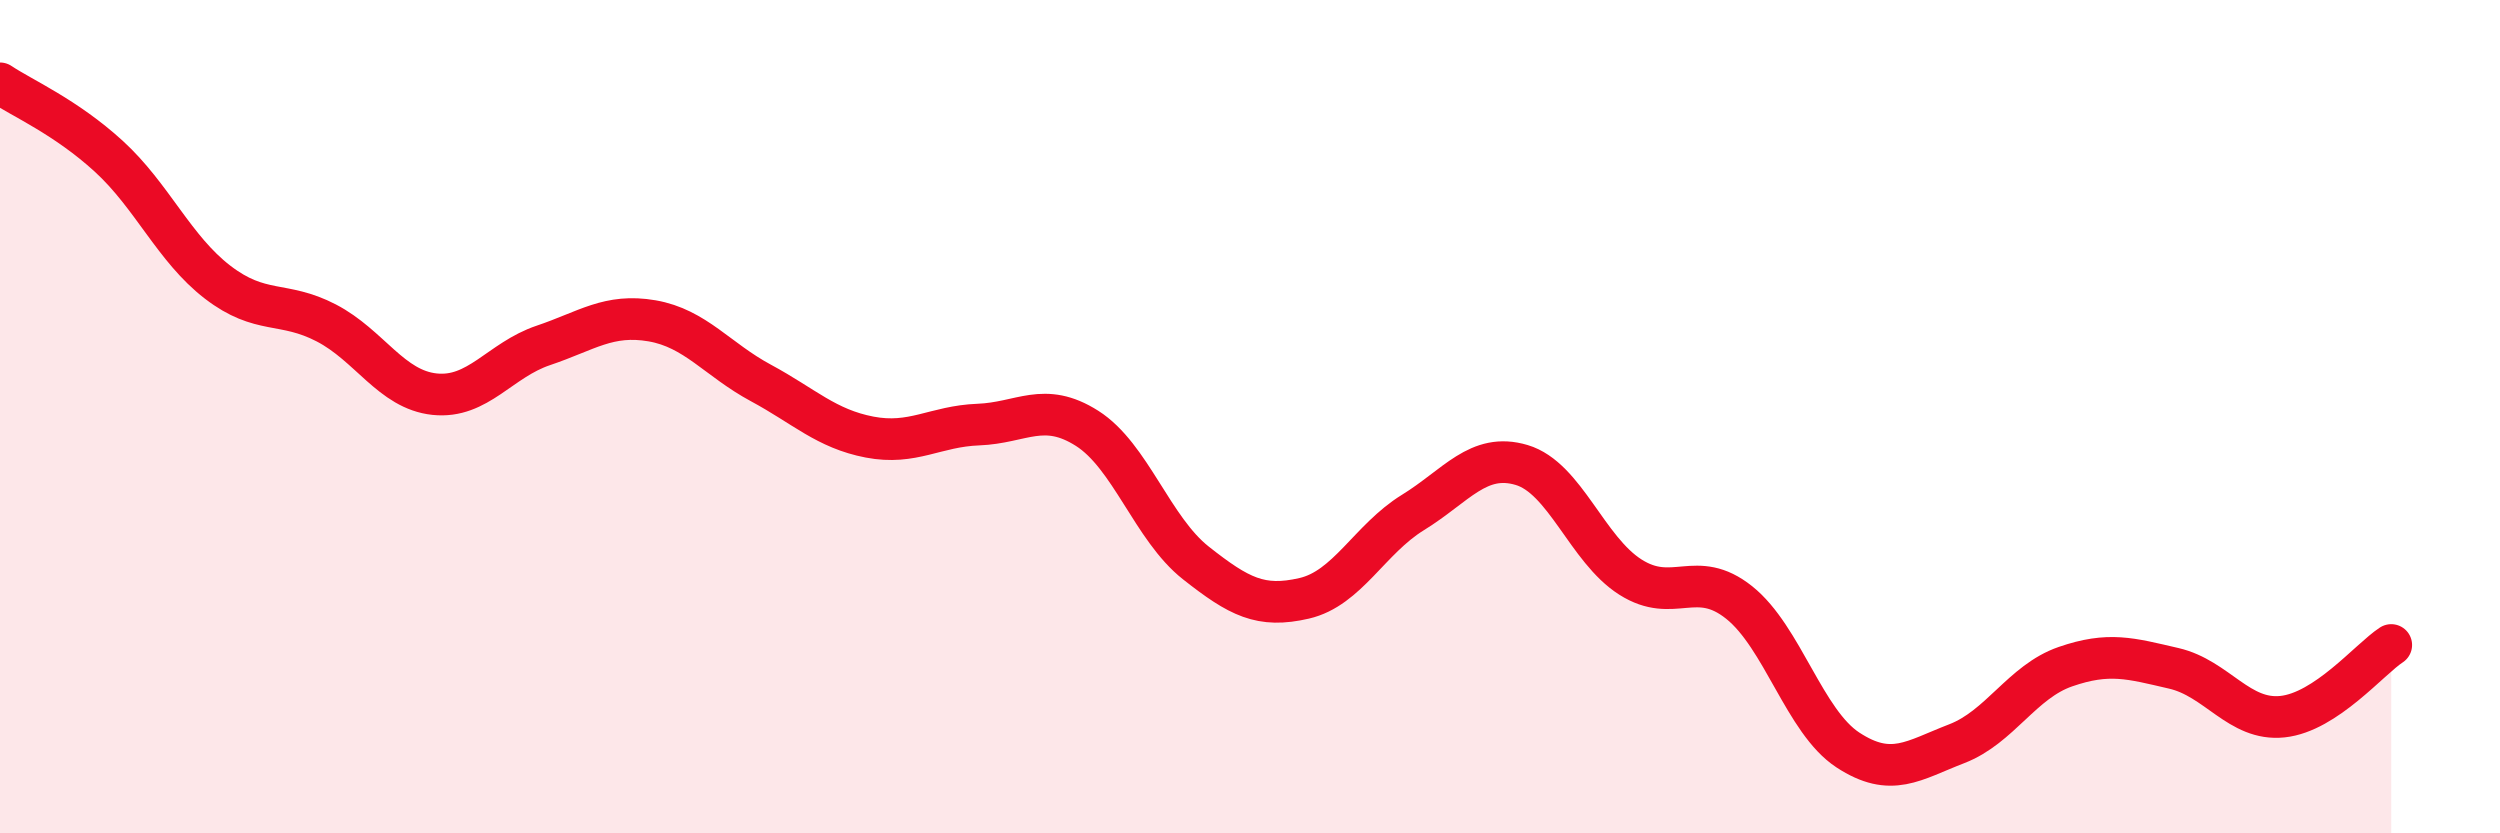
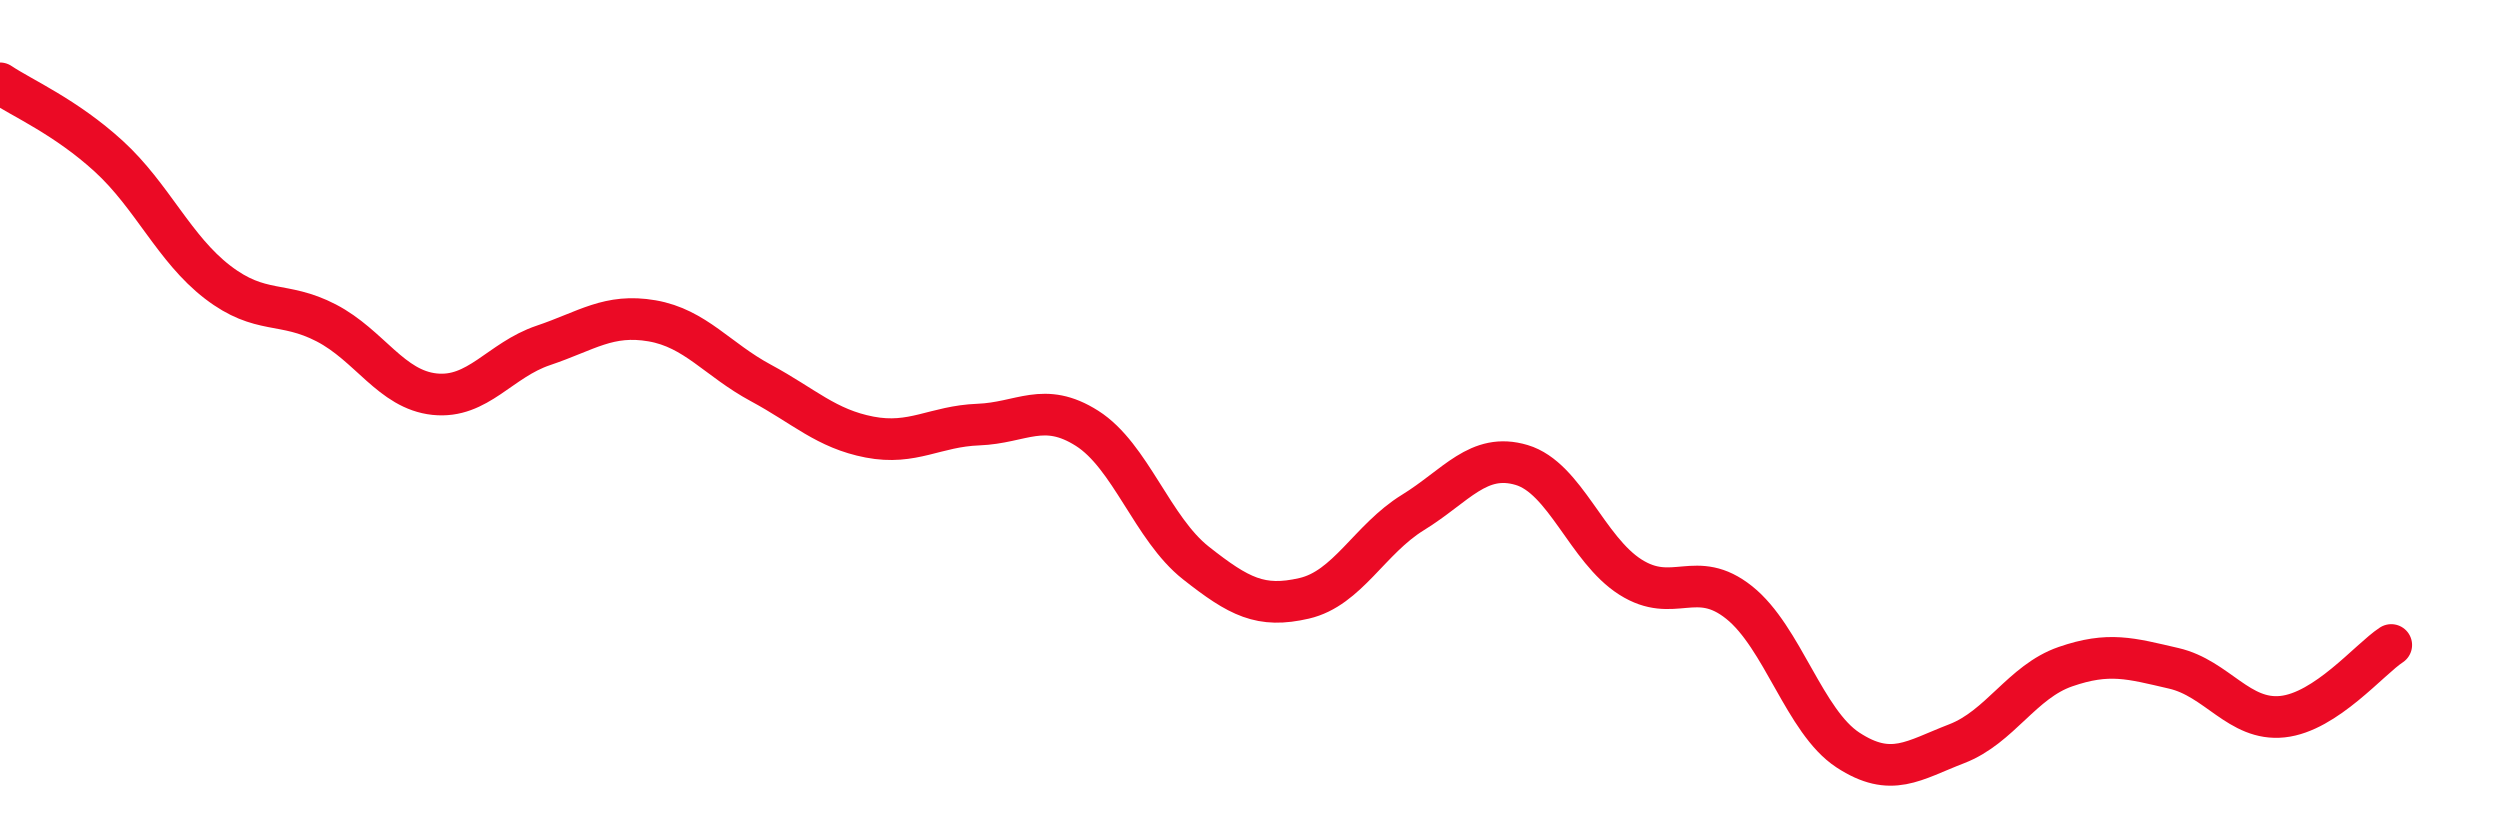
<svg xmlns="http://www.w3.org/2000/svg" width="60" height="20" viewBox="0 0 60 20">
-   <path d="M 0,2 C 0.52,2.35 1.57,2.8 2.61,3.75 C 3.65,4.7 4.18,5.97 5.22,6.77 C 6.26,7.57 6.79,7.21 7.83,7.75 C 8.87,8.29 9.39,9.35 10.43,9.46 C 11.47,9.57 12,8.64 13.04,8.29 C 14.08,7.94 14.61,7.52 15.65,7.7 C 16.69,7.88 17.22,8.63 18.26,9.19 C 19.3,9.75 19.83,10.29 20.87,10.49 C 21.91,10.69 22.44,10.23 23.48,10.19 C 24.52,10.15 25.05,9.62 26.09,10.28 C 27.13,10.94 27.66,12.69 28.7,13.51 C 29.74,14.33 30.26,14.6 31.3,14.36 C 32.34,14.12 32.87,12.94 33.91,12.3 C 34.95,11.66 35.48,10.85 36.52,11.16 C 37.56,11.47 38.09,13.19 39.13,13.85 C 40.17,14.51 40.7,13.63 41.74,14.46 C 42.78,15.29 43.31,17.32 44.35,18 C 45.39,18.68 45.92,18.25 46.96,17.85 C 48,17.45 48.53,16.36 49.57,16 C 50.61,15.64 51.13,15.8 52.17,16.04 C 53.21,16.28 53.74,17.31 54.78,17.2 C 55.82,17.09 56.87,15.82 57.39,15.48L57.39 20L0 20Z" fill="#EB0A25" opacity="0.1" stroke-linecap="round" stroke-linejoin="round" />
  <path d="M 0,2 C 0.52,2.35 1.57,2.8 2.61,3.75 C 3.65,4.7 4.18,5.97 5.22,6.77 C 6.26,7.57 6.79,7.21 7.83,7.75 C 8.87,8.29 9.39,9.35 10.43,9.46 C 11.47,9.57 12,8.64 13.04,8.29 C 14.08,7.94 14.61,7.52 15.65,7.7 C 16.69,7.88 17.22,8.63 18.26,9.19 C 19.3,9.75 19.83,10.29 20.87,10.49 C 21.91,10.69 22.44,10.23 23.48,10.19 C 24.52,10.15 25.05,9.62 26.09,10.28 C 27.13,10.94 27.66,12.69 28.7,13.51 C 29.74,14.33 30.26,14.6 31.3,14.36 C 32.34,14.12 32.87,12.94 33.91,12.3 C 34.95,11.66 35.48,10.85 36.52,11.16 C 37.56,11.47 38.09,13.19 39.13,13.85 C 40.17,14.51 40.7,13.63 41.74,14.46 C 42.78,15.29 43.31,17.32 44.35,18 C 45.39,18.68 45.92,18.25 46.96,17.85 C 48,17.45 48.53,16.36 49.57,16 C 50.61,15.64 51.13,15.8 52.17,16.04 C 53.21,16.28 53.74,17.31 54.78,17.2 C 55.82,17.09 56.87,15.82 57.39,15.48" stroke="#EB0A25" stroke-width="1" fill="none" stroke-linecap="round" stroke-linejoin="round" />
</svg>